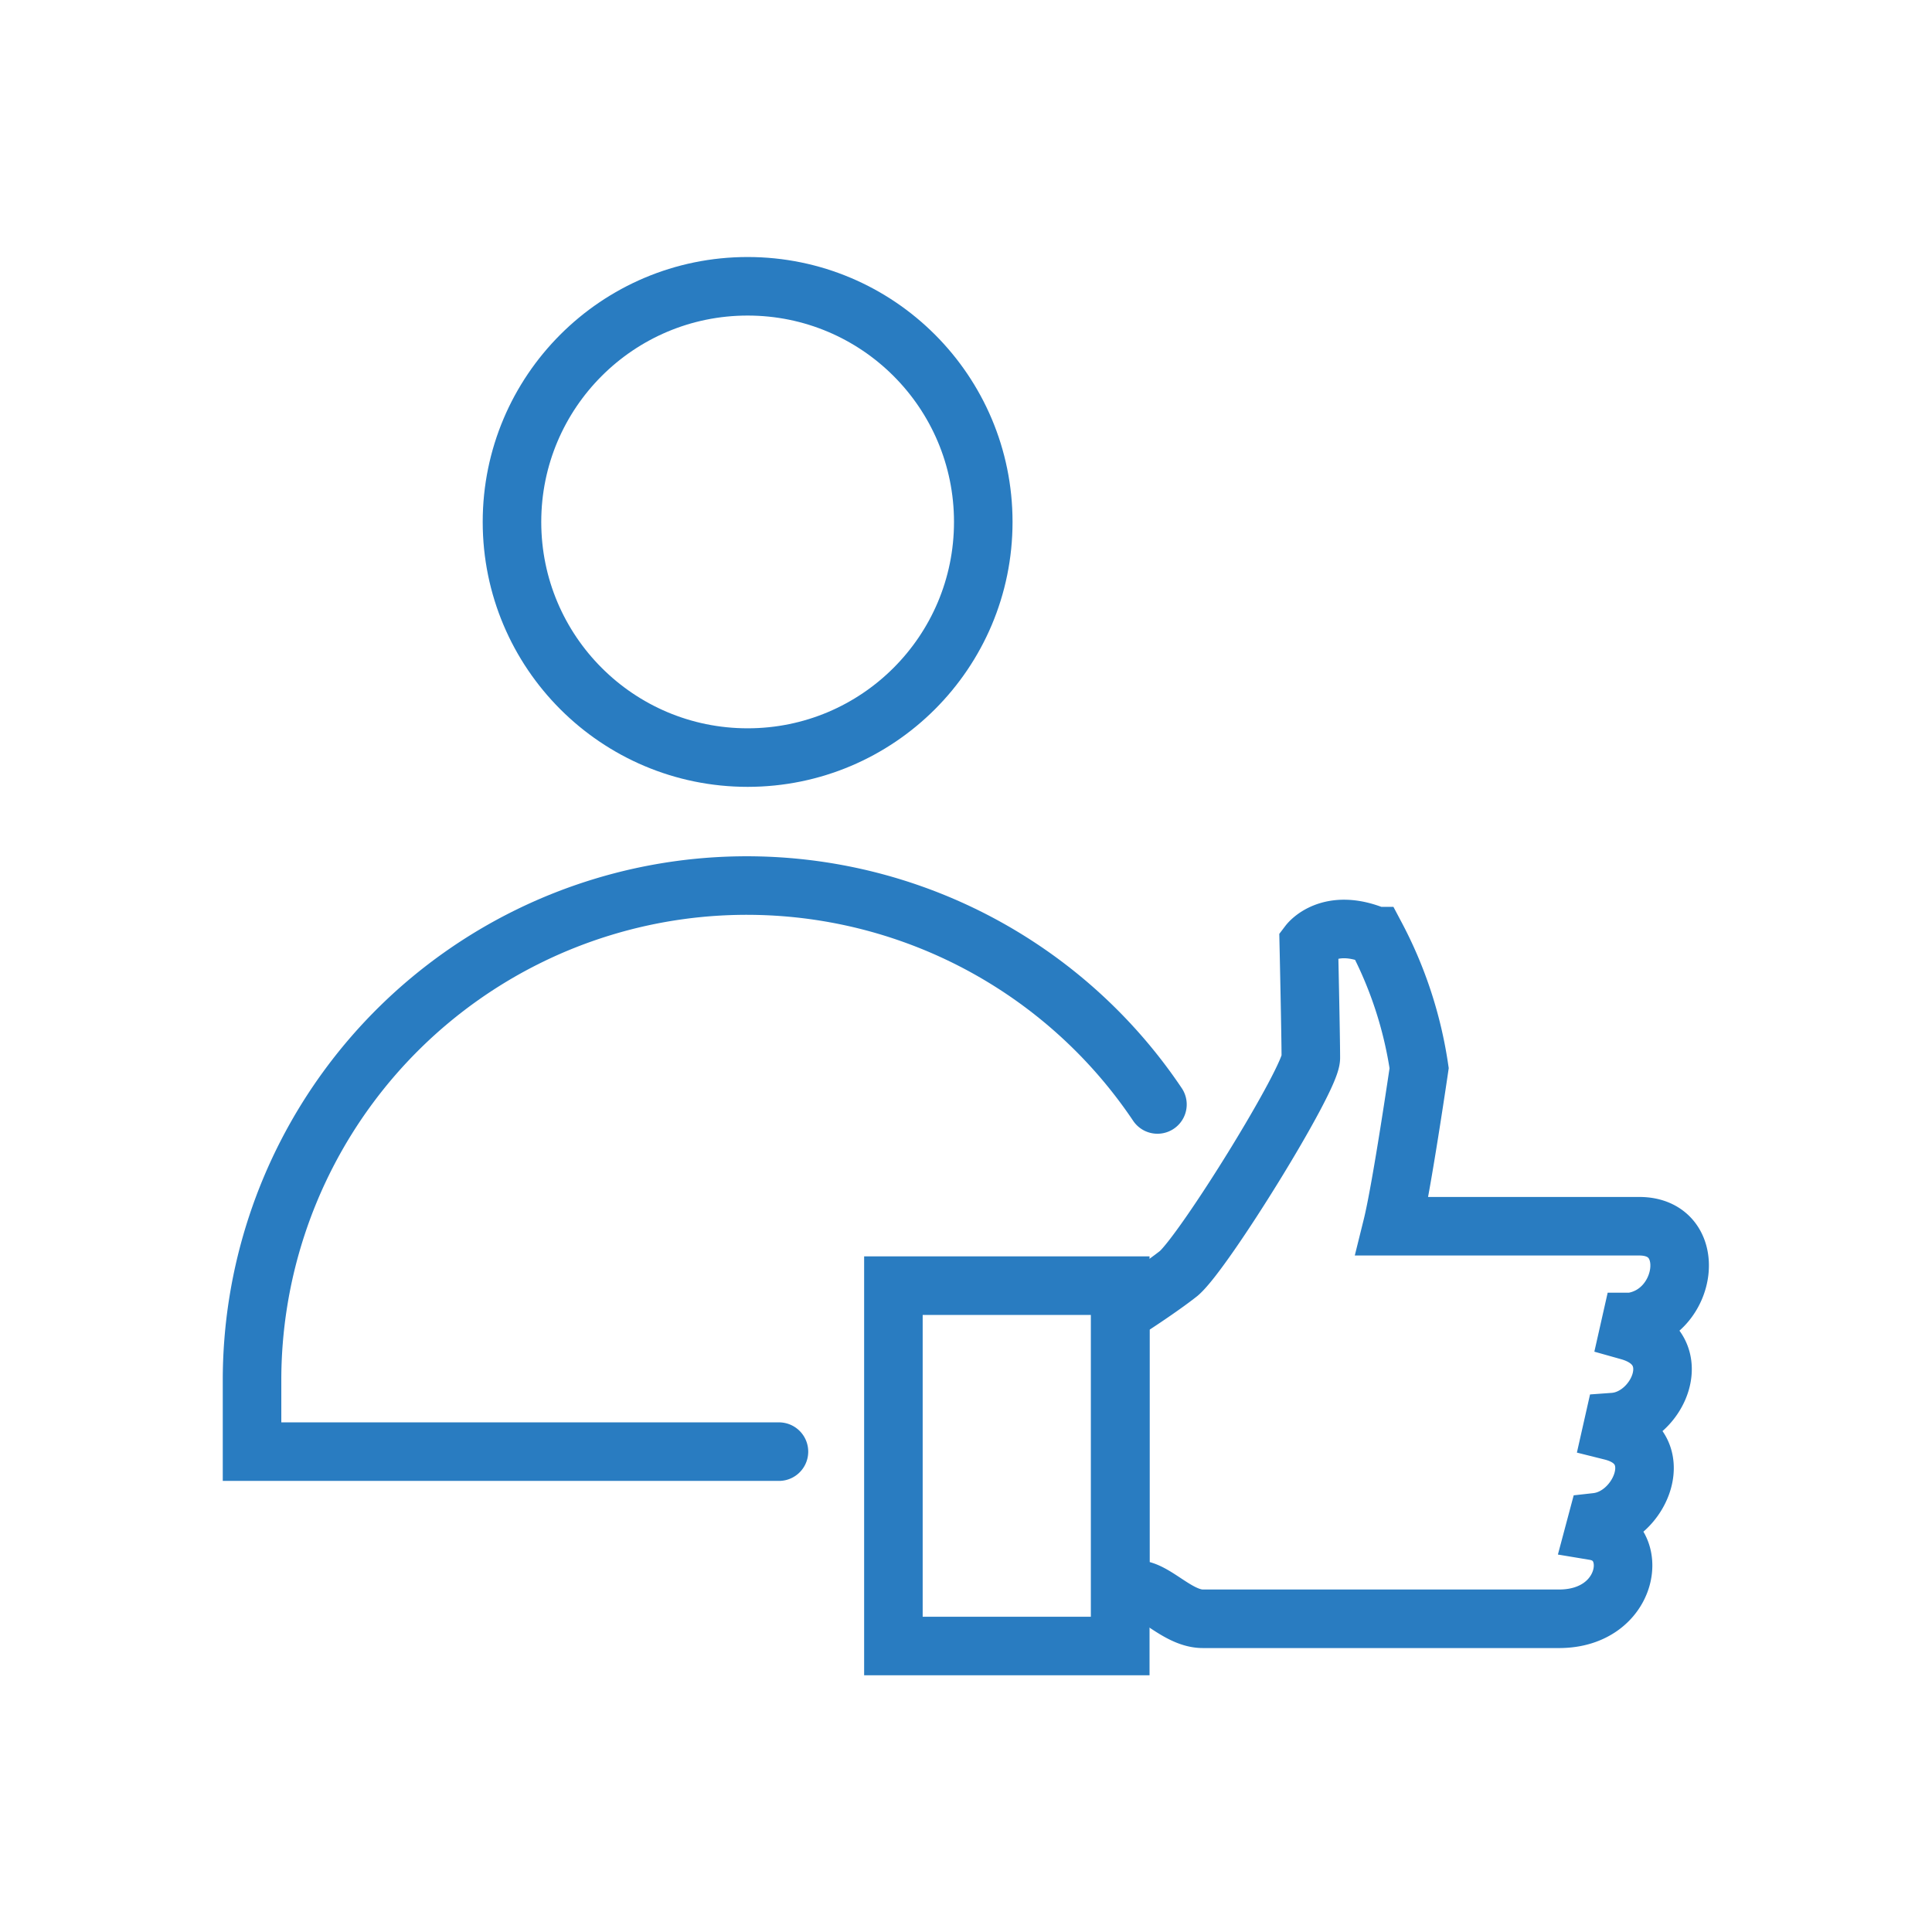
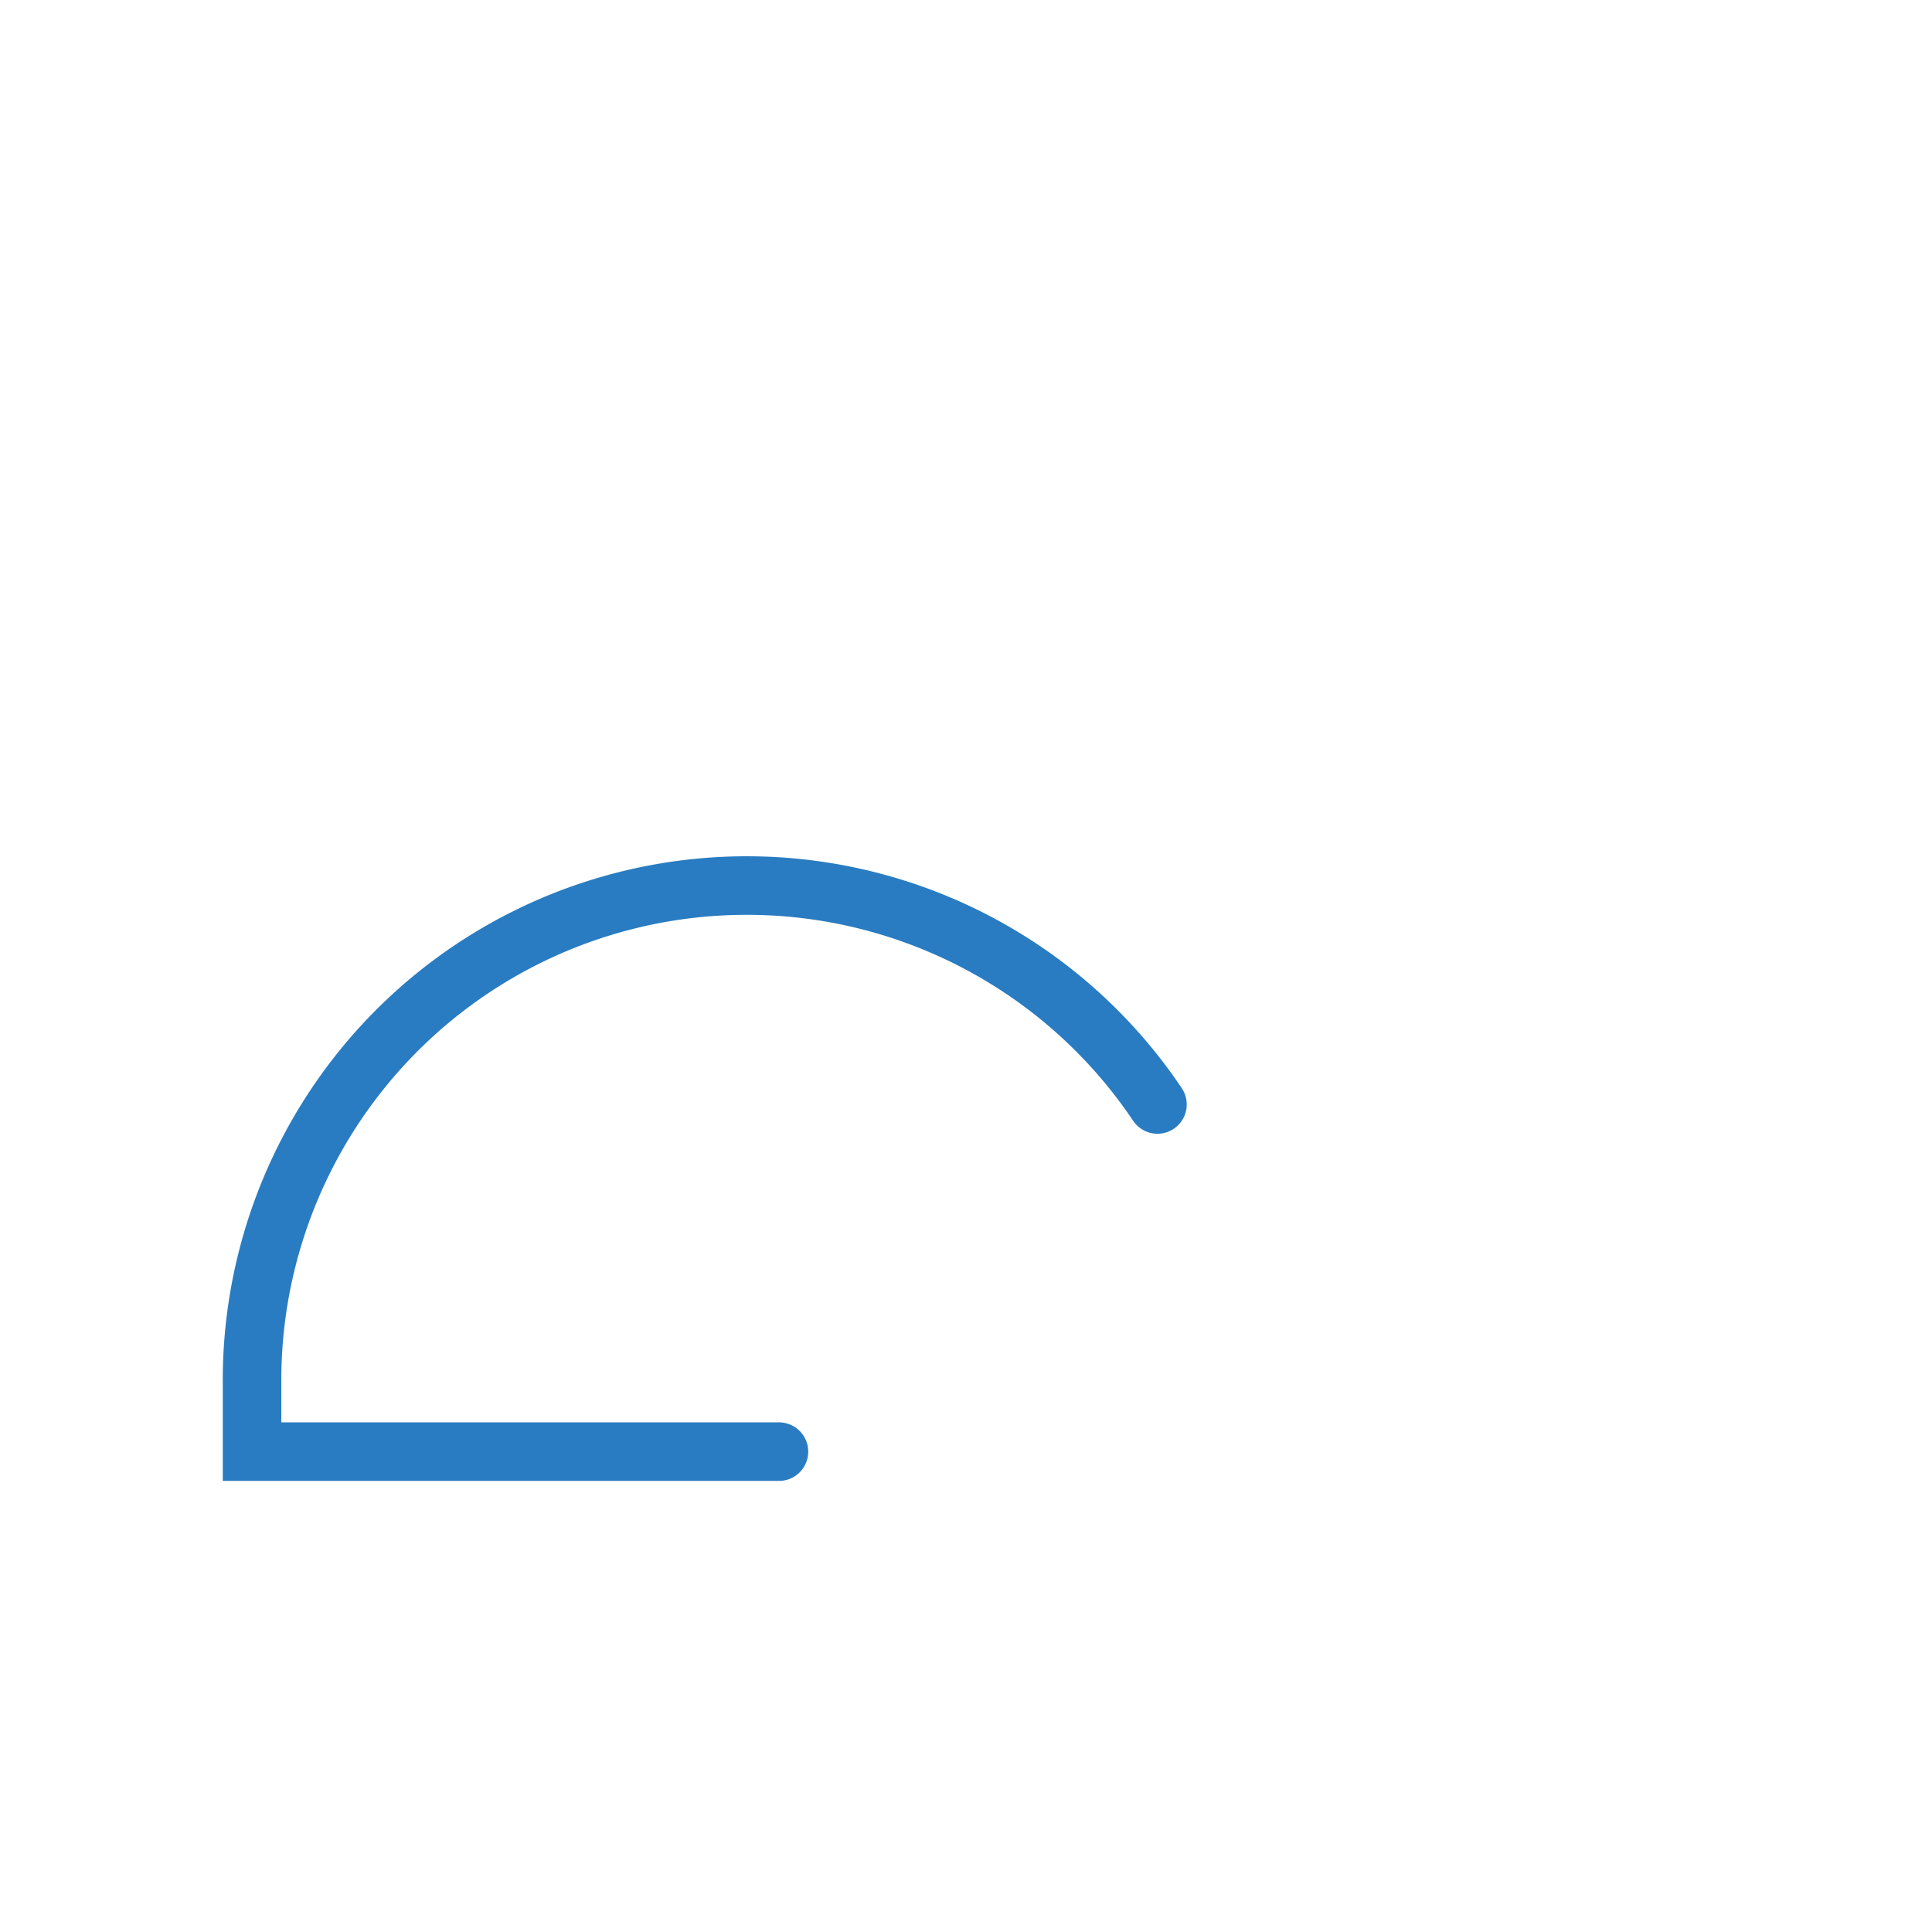
<svg xmlns="http://www.w3.org/2000/svg" id="Layer_1" data-name="Layer 1" width="66" height="66" viewBox="0 0 66 66">
  <defs>
    <style>.cls-1{fill:none;stroke:#297cc1;stroke-linecap:round;stroke-miterlimit:10;stroke-width:2px;}</style>
  </defs>
  <title>1</title>
  <path class="cls-1" d="M26.61,49.59h-18V47.17a16.9,16.9,0,0,1,30.93-9.44" />
-   <circle class="cls-1" cx="25.54" cy="17.83" r="8.05" />
-   <rect class="cls-1" x="30.52" y="43.92" width="7.75" height="12.31" />
-   <path class="cls-1" d="M55.72,45.16l-.07.31c2.06.58,1,3-.52,3.11l-.07.31c2,.5,1,2.94-.51,3.11l-.08.3c1.62.27,1.23,3-1.21,3H41.09c-.86,0-1.64-1-2.27-1h-.55V44.88c.68-.43,1.52-1,2-1.38.88-.76,4.51-6.63,4.51-7.36s-.07-3.91-.07-3.91.7-.92,2.29-.25a14,14,0,0,1,1.48,4.51s-.6,4.11-.92,5.4H56c2.07,0,1.67,3-.27,3.27Z" />
</svg>